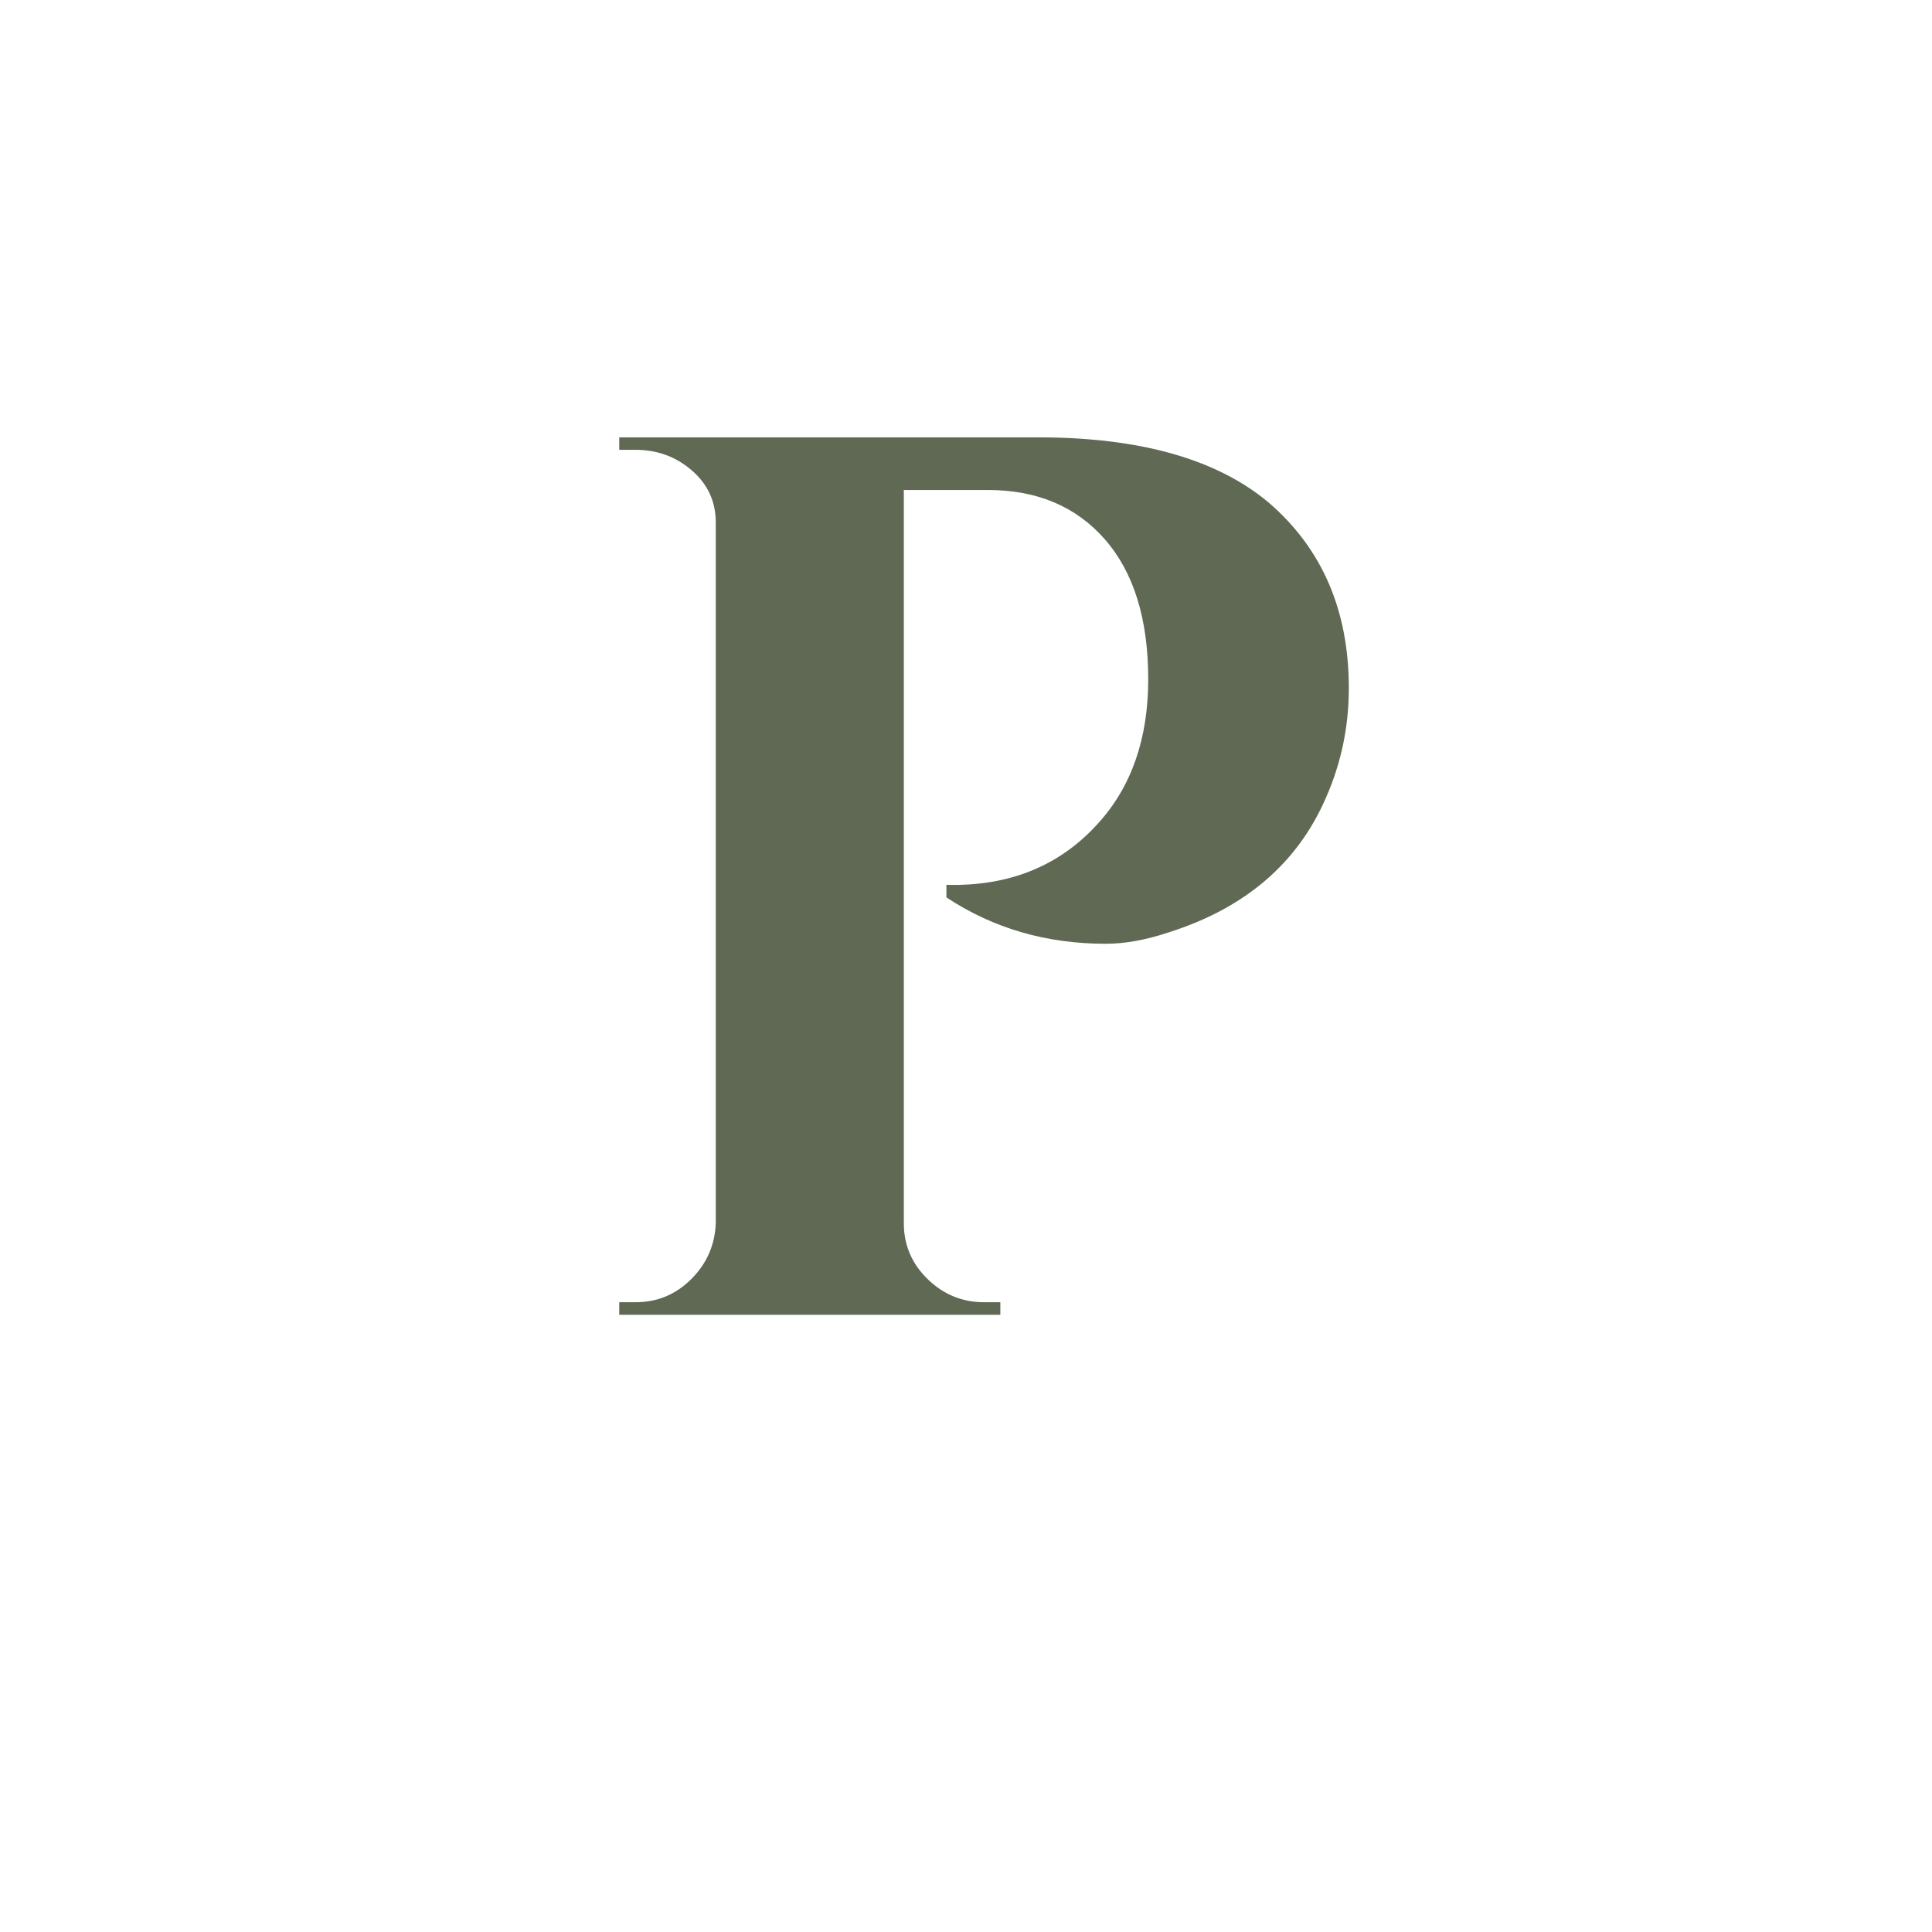
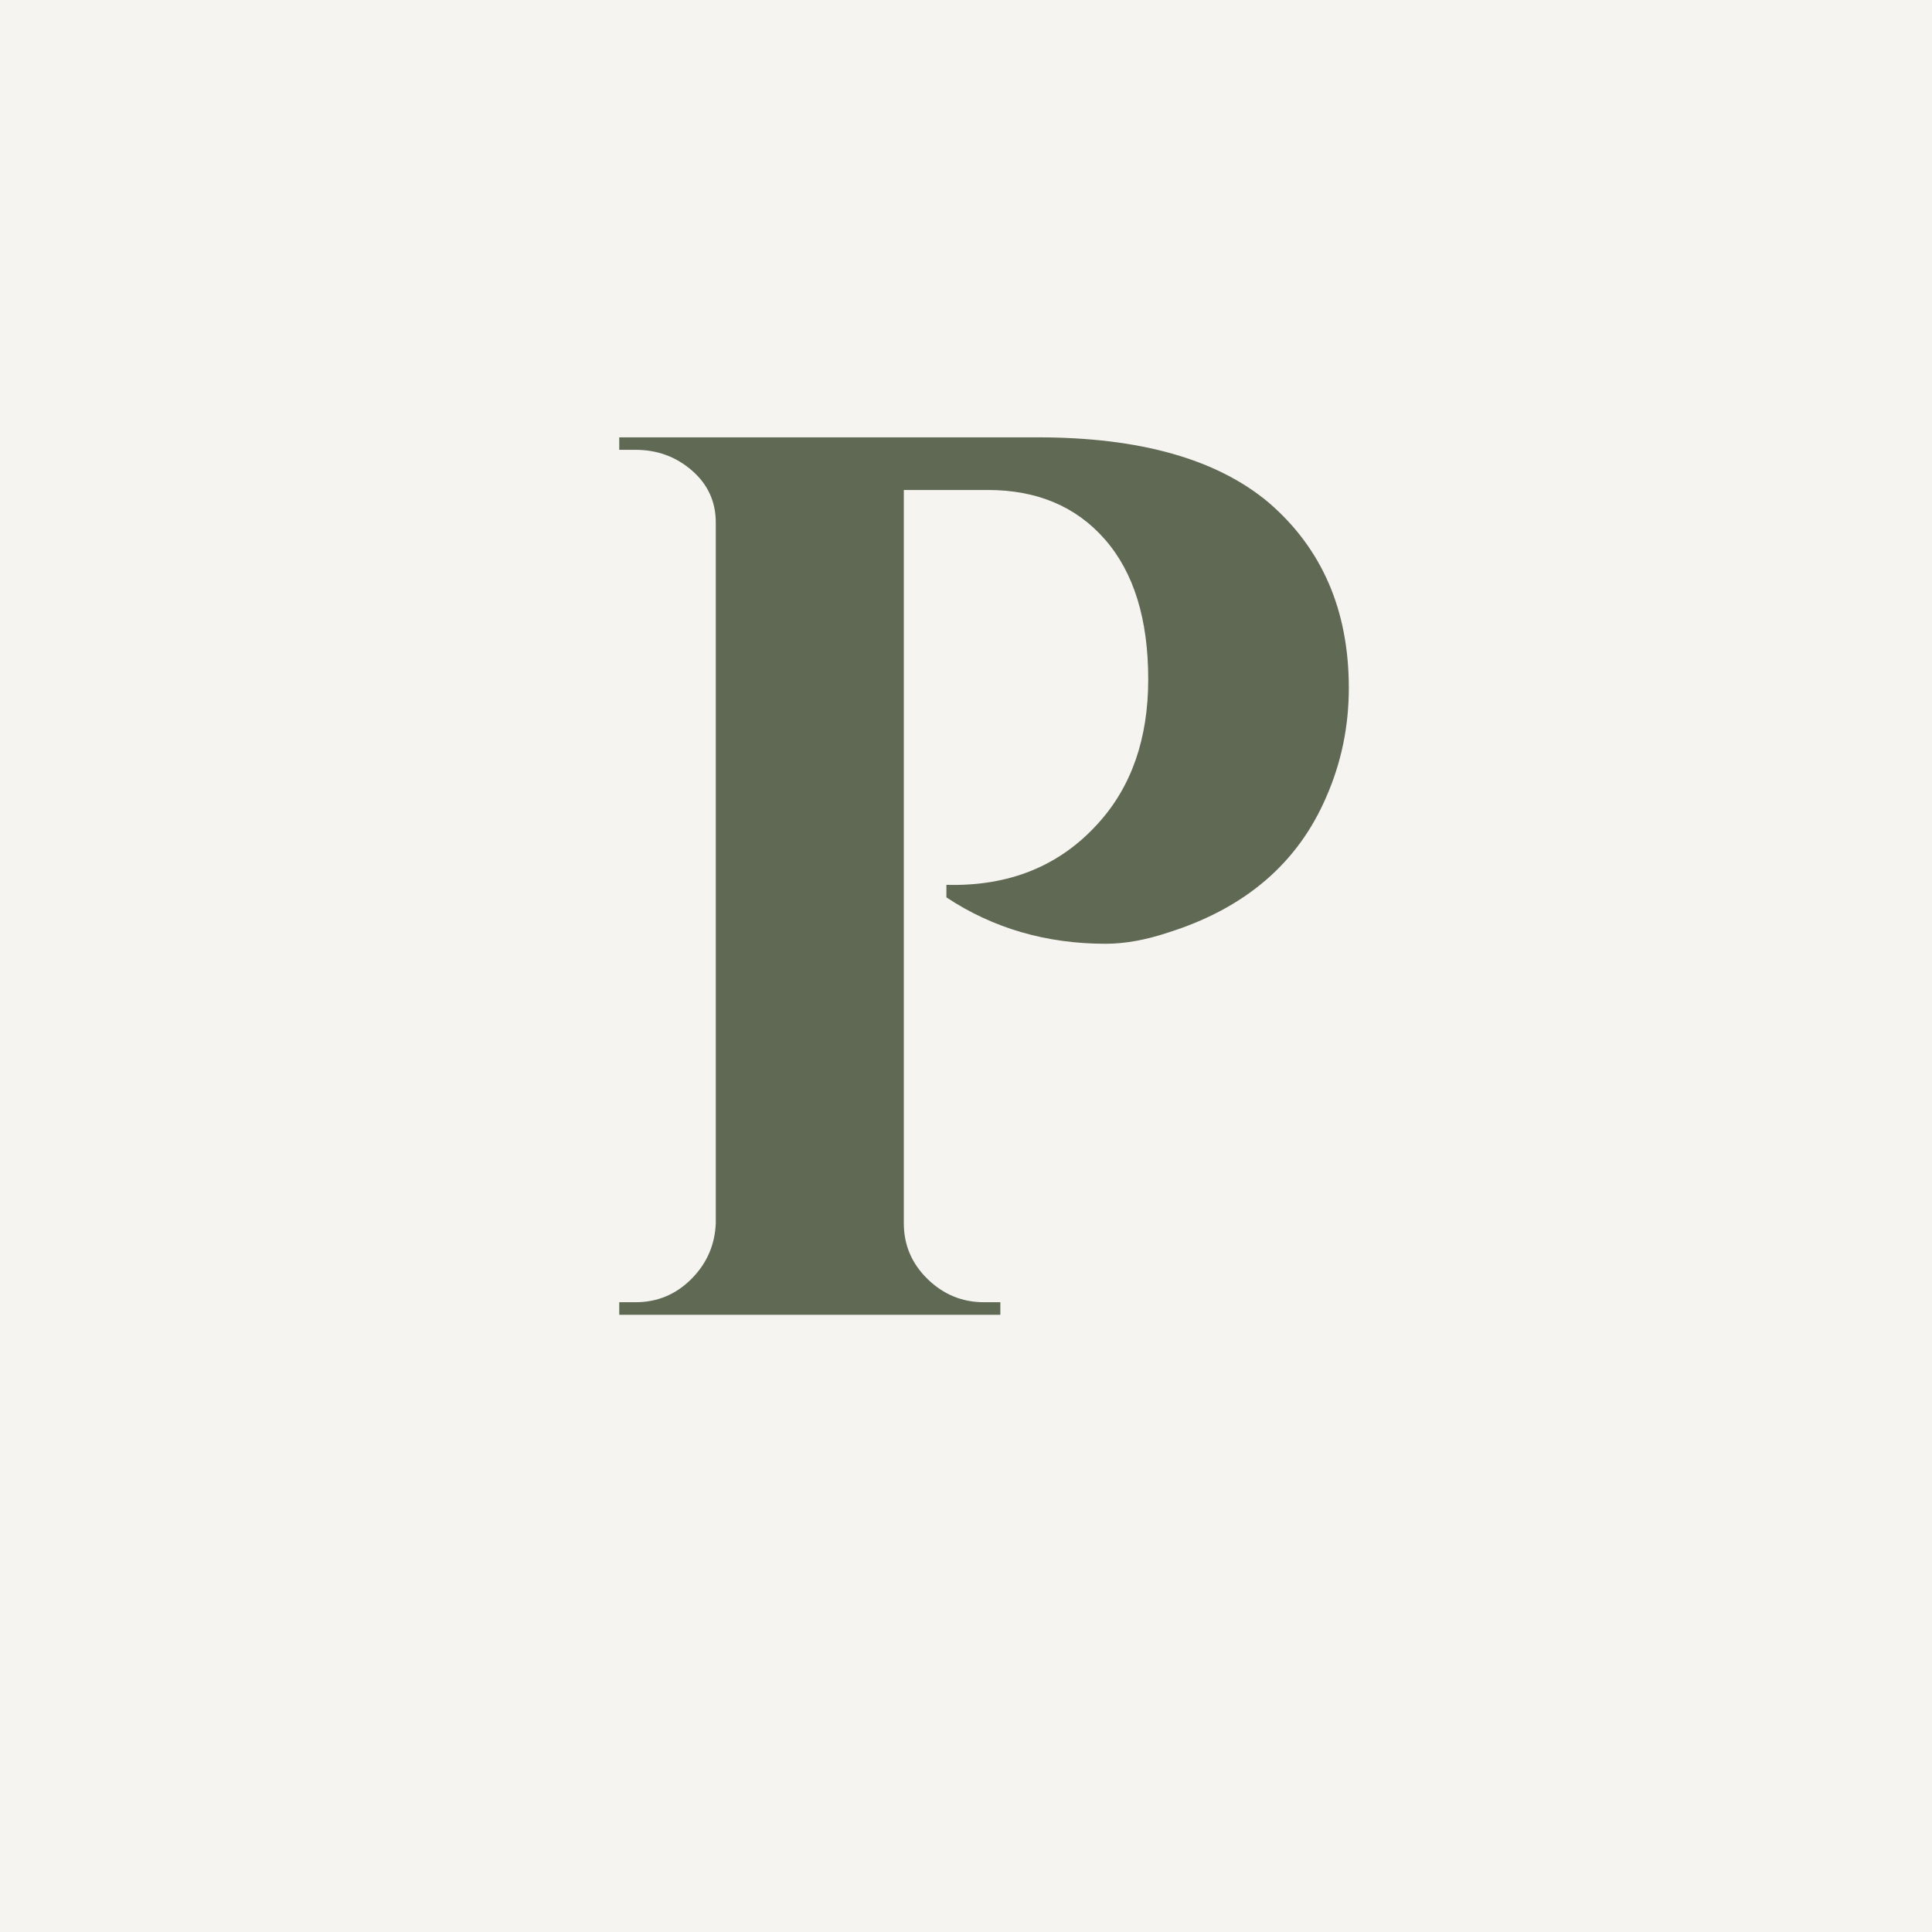
<svg xmlns="http://www.w3.org/2000/svg" version="1.2" preserveAspectRatio="xMidYMid meet" height="500" viewBox="0 0 375 375" zoomAndPan="magnify" width="500">
  <defs />
  <g id="dd633d822a">
-     <rect style="fill:#ffffff;fill-opacity:1;stroke:none;" height="375" y="0" width="375" x="0" />
    <rect style="fill:#f6f4f0;fill-opacity:1;stroke:none;" height="375" y="0" width="375" x="0" />
-     <rect style="fill:#ffffff;fill-opacity:1;stroke:none;" height="375" y="0" width="375" x="0" />
    <g style="fill:#606953;fill-opacity:1;">
      <g transform="translate(109.244, 255.2)">
        <path d="M 152.562 -121.656 C 152.562 -114.195 151.098 -107.141 148.172 -100.484 C 142.66 -87.672 132.441 -78.91 117.516 -74.203 C 113.141 -72.742 109.086 -72.016 105.359 -72.016 C 93.836 -72.016 83.535 -75.016 74.453 -81.016 L 74.453 -83.453 C 86.617 -83.129 96.43 -87.102 103.891 -95.375 C 110.379 -102.508 113.625 -111.836 113.625 -123.359 C 113.625 -135.035 110.828 -144.078 105.234 -150.484 C 99.641 -156.891 92.055 -160.094 82.484 -160.094 L 66.188 -160.094 L 66.188 -17.766 C 66.188 -13.547 67.723 -9.938 70.797 -6.938 C 73.879 -3.938 77.531 -2.438 81.75 -2.438 L 84.922 -2.438 L 84.922 0 L 10.953 0 L 10.953 -2.438 L 14.109 -2.438 C 18.328 -2.438 21.938 -3.938 24.938 -6.938 C 27.938 -9.938 29.52 -13.547 29.688 -17.766 L 29.688 -153.781 C 29.688 -157.832 28.145 -161.195 25.062 -163.875 C 21.977 -166.551 18.328 -167.891 14.109 -167.891 L 10.953 -167.891 L 10.953 -170.312 L 92.219 -170.312 C 112.008 -170.312 126.93 -166.098 136.984 -157.672 C 147.367 -148.742 152.562 -136.738 152.562 -121.656 Z M 152.562 -121.656" style="stroke:none" />
      </g>
    </g>
  </g>
</svg>